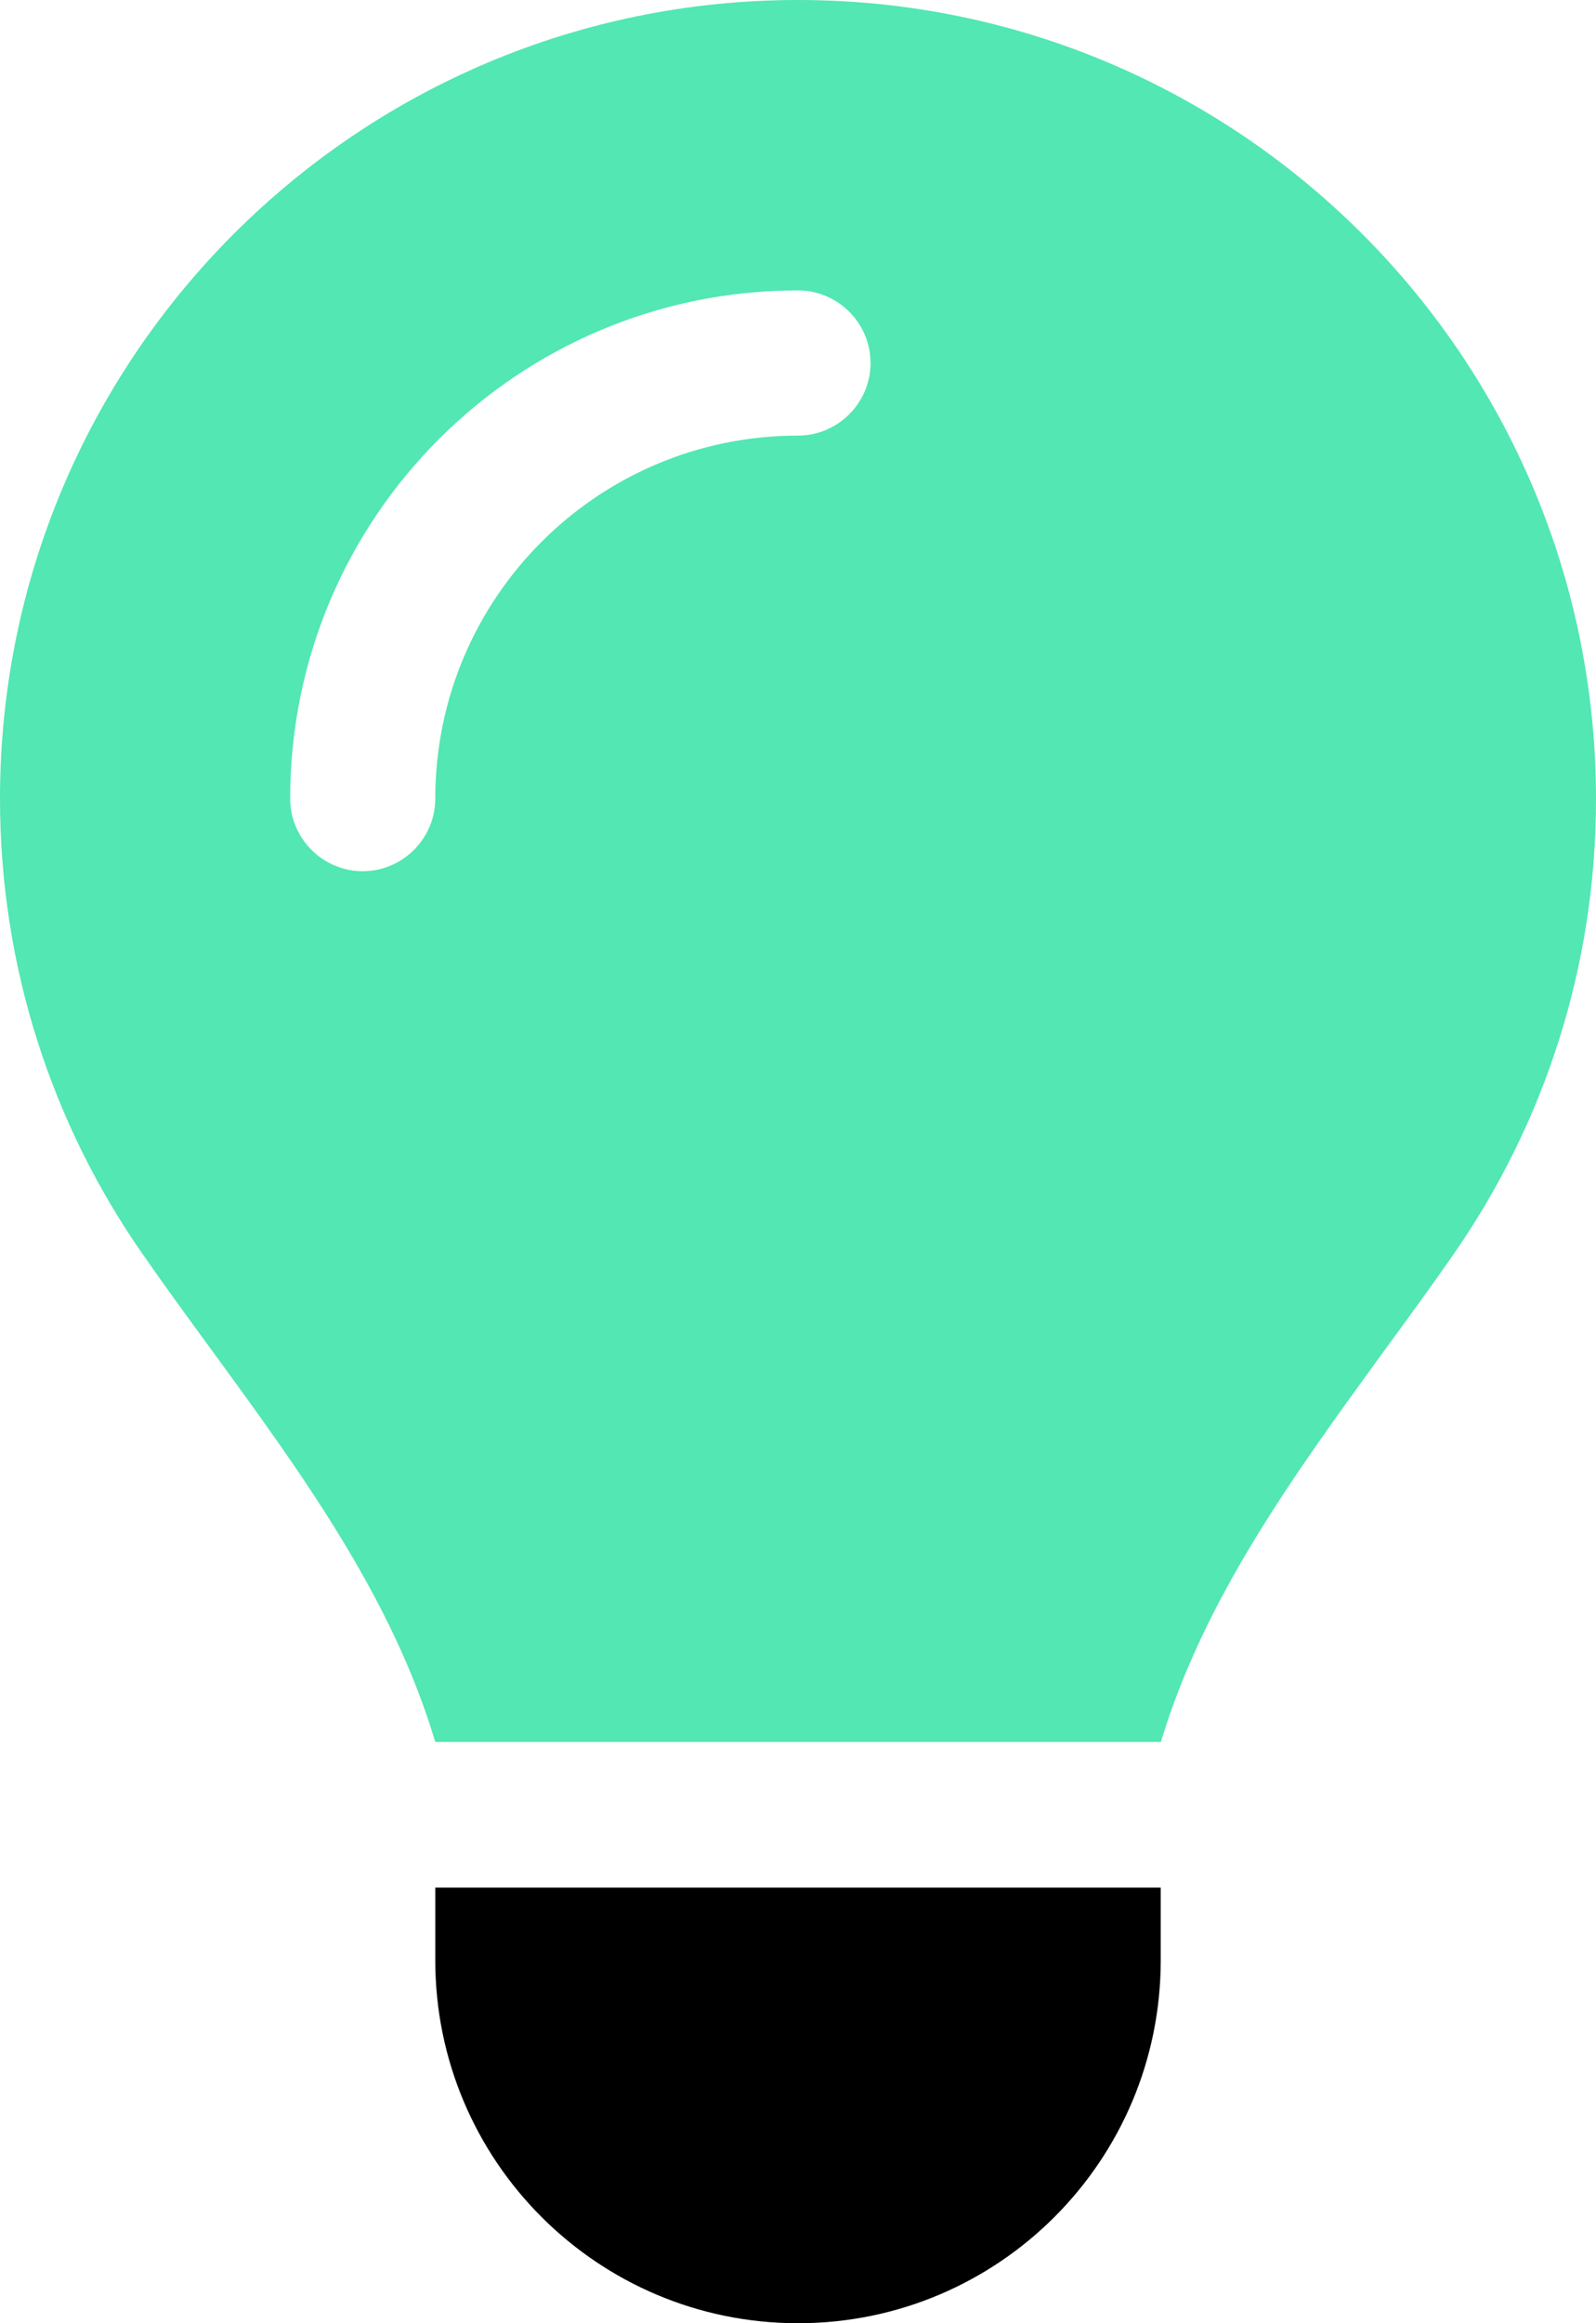
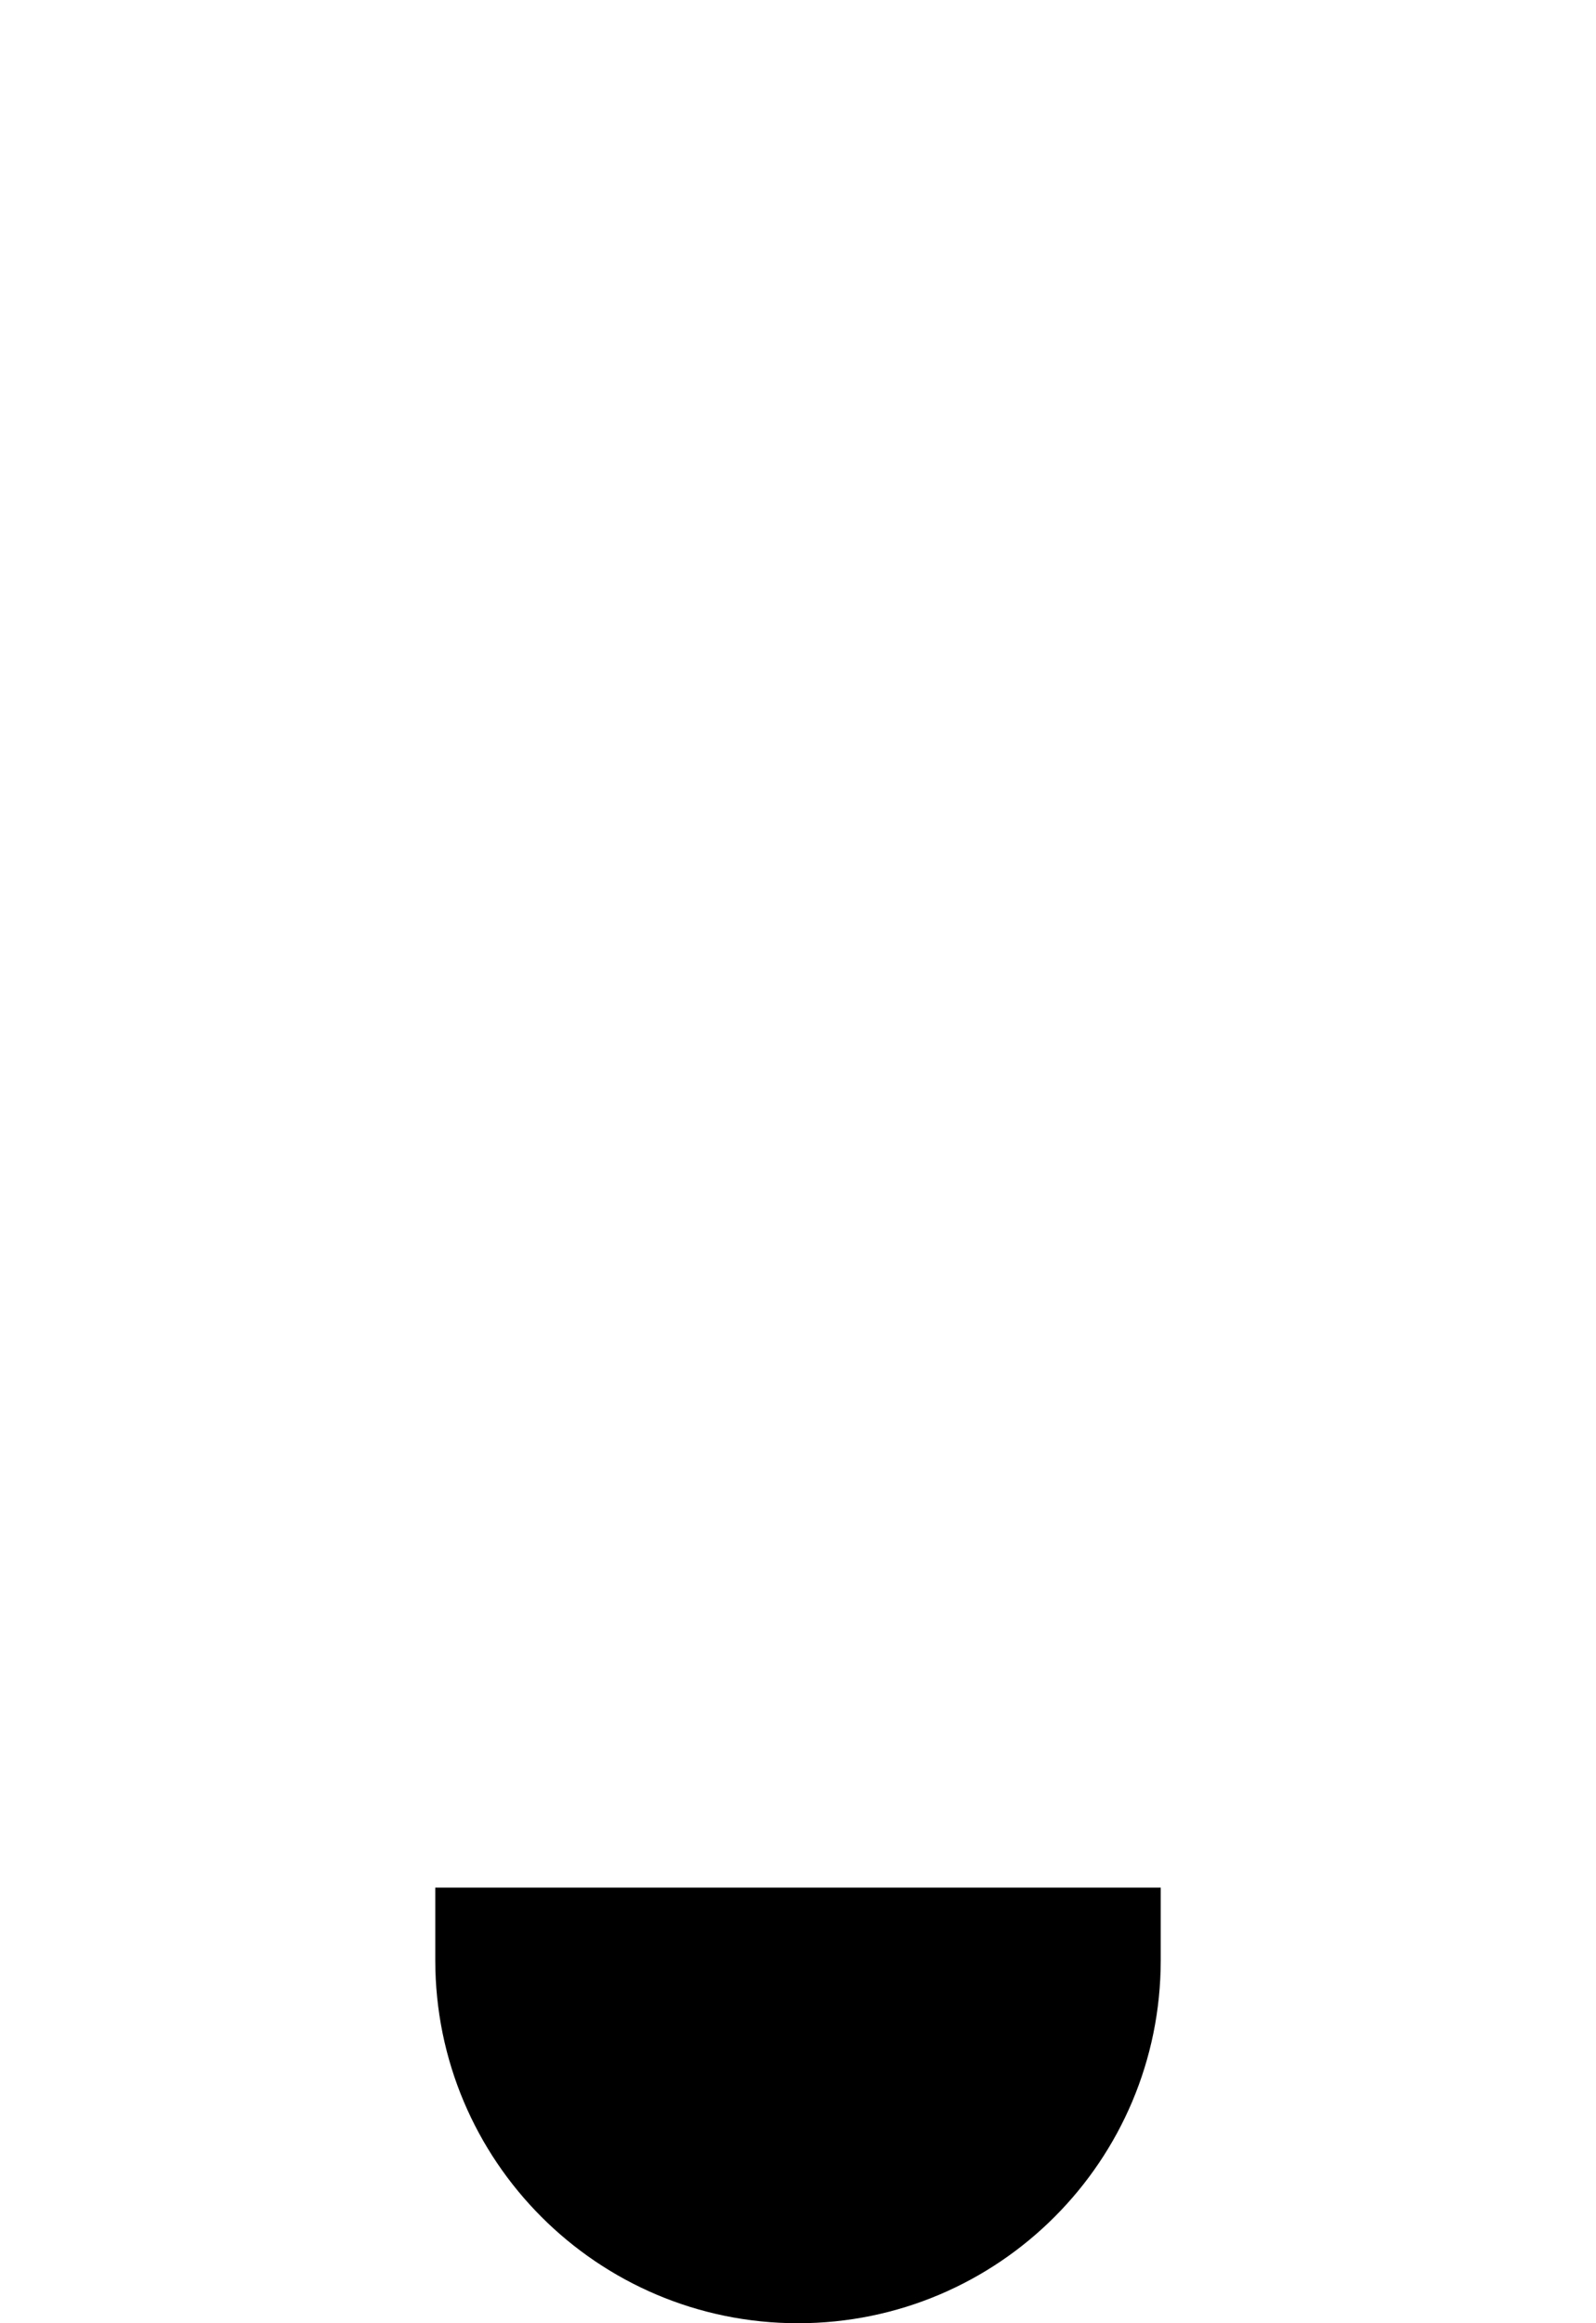
<svg xmlns="http://www.w3.org/2000/svg" viewBox="16 0 352 512">
-   <path d="M 272 384 C 281.6 352.1 301.5 324.9 321.2 297.8 C 321.2 297.8 321.2 297.8 321.2 297.8 C 326.4 290.7 331.6 283.6 336.6 276.4 C 356.4 247.9 368 213.4 368 176.1 C 368 78.8 289.2 0 192 0 S 16 78.8 16 176 C 16 213.3 27.6 247.9 47.4 276.3 C 52.4 283.5 57.6 290.6 62.8 297.7 C 62.8 297.7 62.8 297.7 62.8 297.7 C 82.6 324.8 102.5 352.1 112 383.9 L 272 383.9 Z  M 112 176 C 112 184.8 104.8 192 96 192 S 80 184.8 80 176 C 80 114.1 130.1 64 192 64 C 200.8 64 208 71.2 208 80 S 200.8 96 192 96 C 147.8 96 112 131.8 112 176 Z" fill="#52E7B3" />
  <path d="M 192 512 C 236.2 512 272 476.2 272 432 L 272 416 L 112 416 L 112 432 C 112 476.2 147.8 512 192 512 Z" fill="#000000" />
</svg>